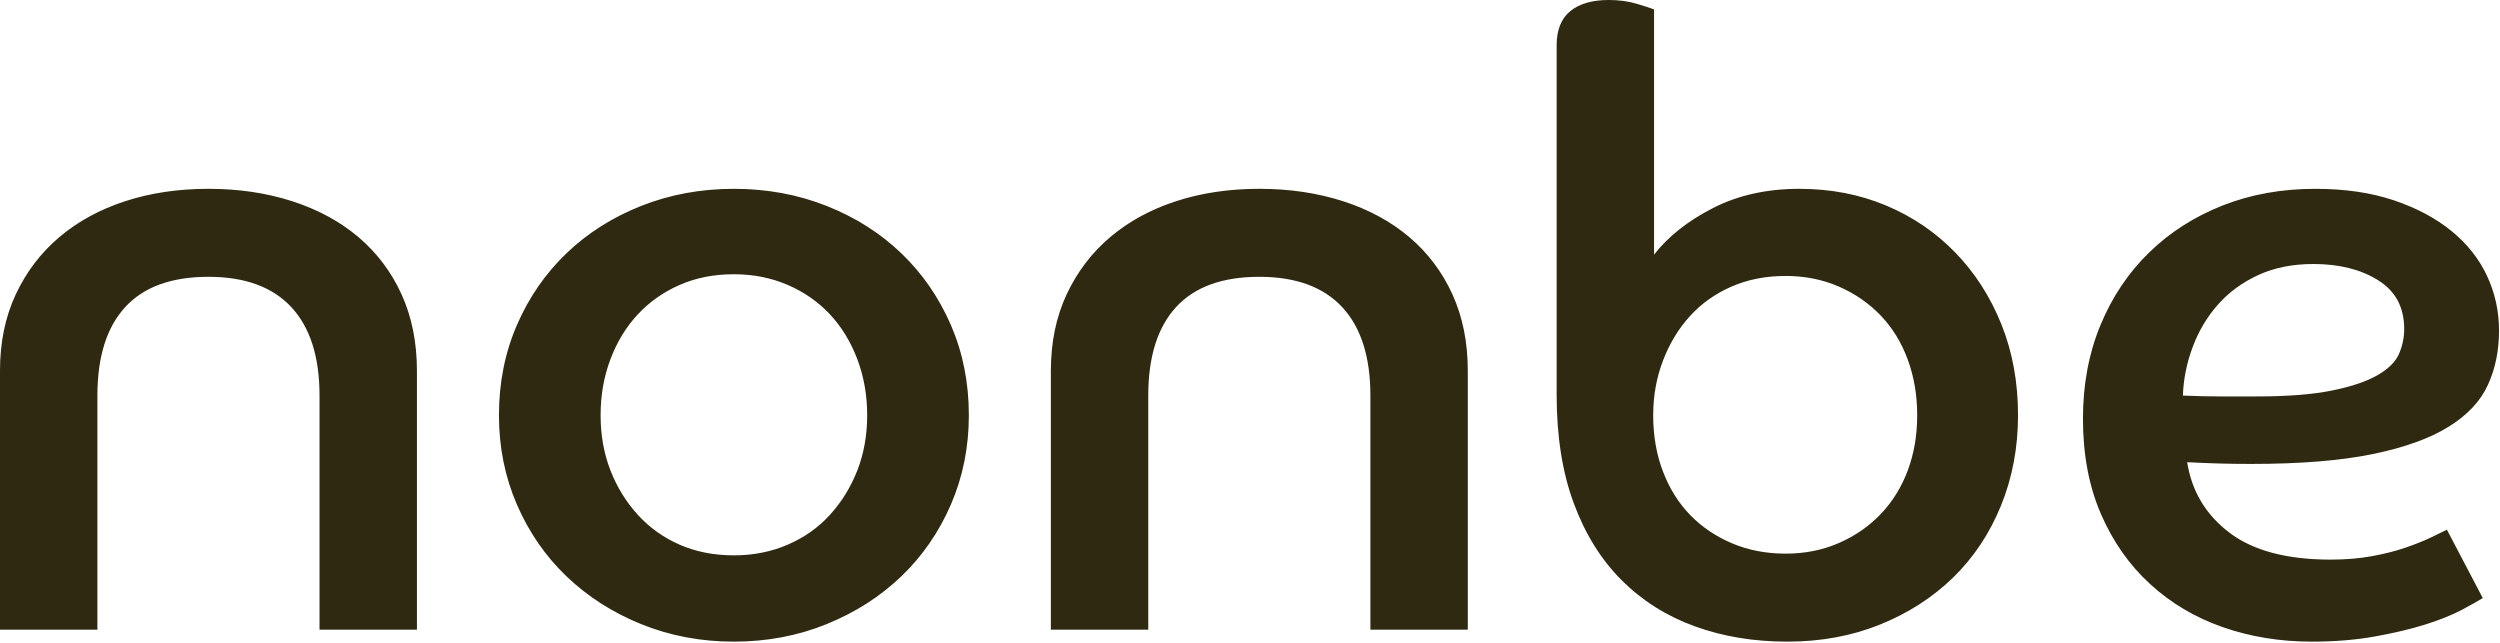
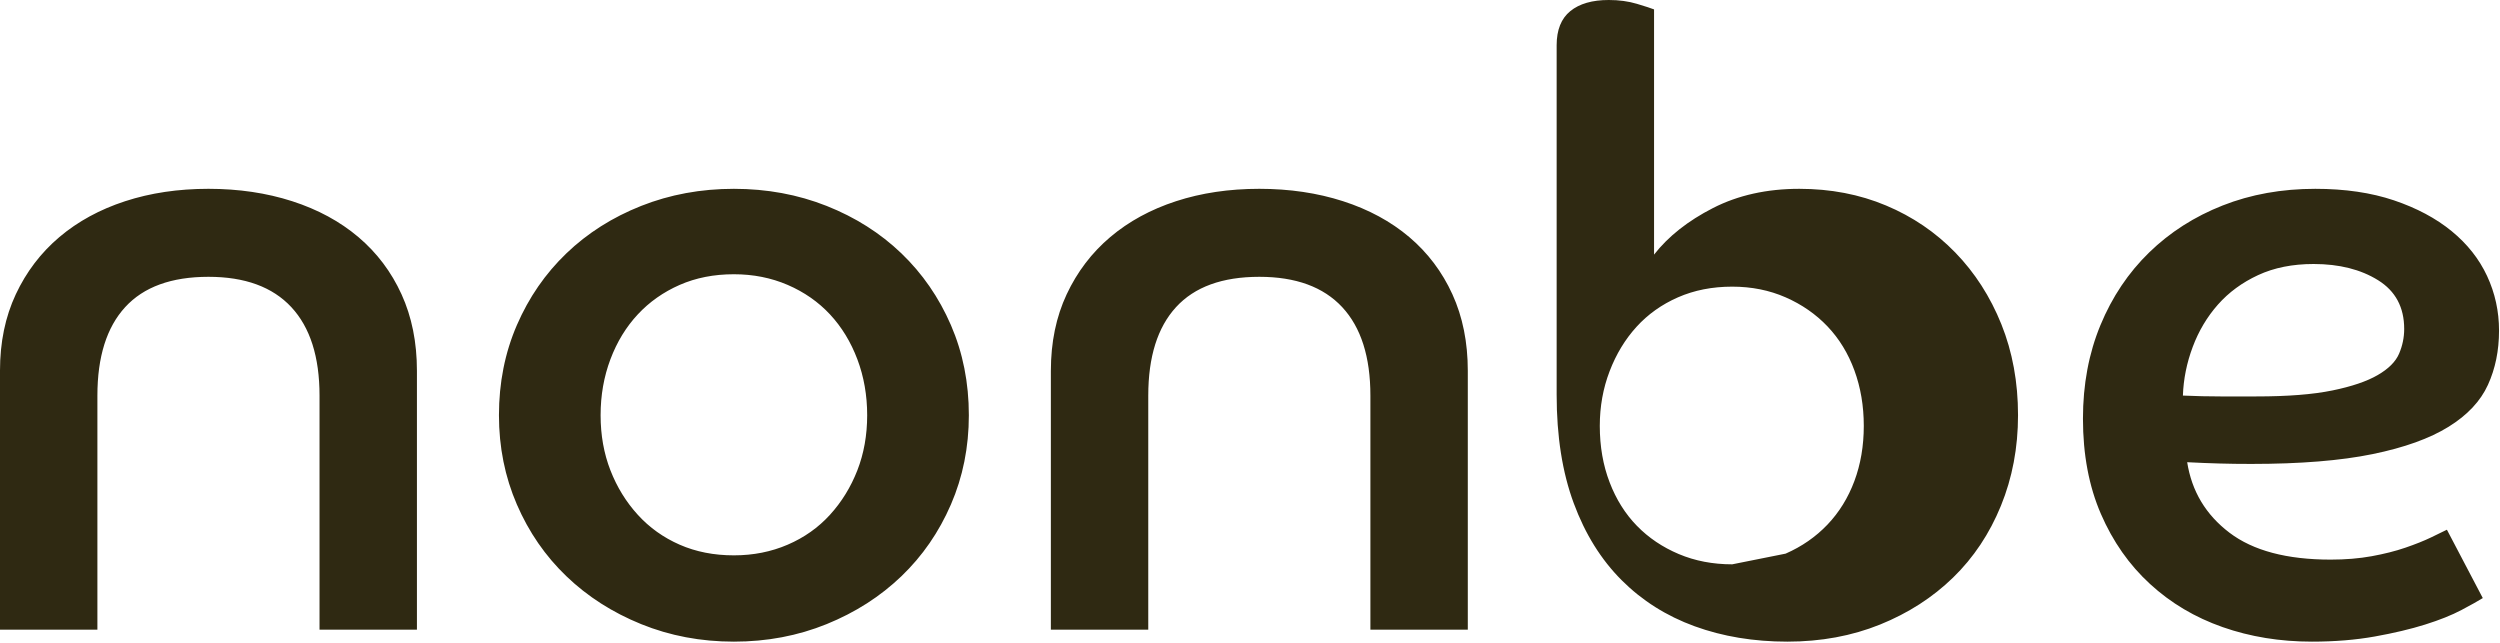
<svg xmlns="http://www.w3.org/2000/svg" width="100%" height="100%" viewBox="0 0 1326 341" version="1.1" xml:space="preserve" style="fill-rule:evenodd;clip-rule:evenodd;stroke-linejoin:round;stroke-miterlimit:2;">
-   <path d="M389.258,100.15c17.519,0 33.913,3.025 49.169,9.063c15.256,6.05 28.475,14.431 39.656,25.15c11.169,10.725 19.931,23.418 26.281,38.062c6.344,14.663 9.513,30.588 9.513,47.806c-0,16.925 -3.169,32.707 -9.513,47.363c-6.35,14.656 -15.112,27.344 -26.281,38.062c-11.181,10.725 -24.4,19.188 -39.656,25.382c-15.256,6.187 -31.65,9.287 -49.169,9.287c-17.525,0 -33.912,-3.1 -49.169,-9.287c-15.262,-6.194 -28.481,-14.657 -39.65,-25.382c-11.181,-10.718 -19.937,-23.406 -26.281,-38.062c-6.344,-14.656 -9.512,-30.438 -9.512,-47.363c-0,-17.218 3.168,-33.143 9.512,-47.806c6.344,-14.644 15.1,-27.337 26.281,-38.062c11.169,-10.719 24.388,-19.1 39.65,-25.15c15.257,-6.038 31.644,-9.063 49.169,-9.063Zm436.387,-76.137c-0,-8.157 2.419,-14.194 7.256,-18.125c4.825,-3.919 11.625,-5.888 20.388,-5.888c5.437,-0 10.425,0.675 14.962,2.038c4.525,1.362 7.544,2.343 9.063,2.95l-0,130.056c7.543,-9.663 17.968,-17.9 31.262,-24.7c13.294,-6.8 28.55,-10.194 45.775,-10.194c16.606,0 31.944,2.944 45.994,8.838c14.05,5.887 26.281,14.2 36.706,24.918c10.425,10.732 18.575,23.419 24.475,38.069c5.888,14.656 8.838,30.744 8.838,48.256c-0,17.225 -3.032,33.244 -9.075,48.038c-6.038,14.806 -14.5,27.494 -25.369,38.069c-10.875,10.581 -23.794,18.881 -38.744,24.925c-14.956,6.037 -31.35,9.062 -49.168,9.062c-17.832,0 -34.219,-2.719 -49.176,-8.156c-14.943,-5.438 -27.868,-13.594 -38.743,-24.469c-10.875,-10.881 -19.338,-24.469 -25.375,-40.787c-6.044,-16.319 -9.069,-35.5 -9.069,-57.55l0,-185.35Zm491.23,293.205c-2.419,1.506 -6.188,3.619 -11.325,6.338c-5.144,2.718 -11.556,5.287 -19.256,7.706c-7.707,2.419 -16.625,4.531 -26.744,6.344c-10.125,1.812 -21.225,2.718 -33.306,2.718c-16.925,0 -32.7,-2.568 -47.35,-7.706c-14.663,-5.131 -27.494,-12.756 -38.519,-22.881c-11.037,-10.119 -19.719,-22.5 -26.063,-37.163c-6.343,-14.643 -9.512,-31.493 -9.512,-50.525c0,-18.125 3.094,-34.662 9.288,-49.618c6.187,-14.963 14.799,-27.794 25.831,-38.525c11.019,-10.719 24.019,-19.025 38.975,-24.919c14.95,-5.894 31.331,-8.838 49.162,-8.838c15.707,0 29.607,2.038 41.694,6.113c12.081,4.081 22.275,9.519 30.588,16.319c8.306,6.8 14.575,14.725 18.806,23.787c4.225,9.063 6.344,18.738 6.344,29c-0,10.581 -1.963,20.175 -5.894,28.781c-3.925,8.607 -10.869,16.019 -20.844,22.2c-9.969,6.2 -23.412,11.038 -40.325,14.507c-16.925,3.475 -38.375,5.212 -64.35,5.212c-6.05,0 -11.712,-0.069 -17,-0.231c-5.287,-0.144 -10.956,-0.369 -16.994,-0.681c2.419,15.412 9.894,27.875 22.432,37.393c12.531,9.513 30.431,14.269 53.706,14.269c7.85,0 15.1,-0.6 21.744,-1.806c6.643,-1.213 12.618,-2.719 17.906,-4.538c5.275,-1.812 9.812,-3.618 13.594,-5.437c3.768,-1.806 6.568,-3.169 8.381,-4.081l19.031,36.262Zm-1316.88,-120.547c0,-15.106 2.788,-28.618 8.381,-40.562c5.588,-11.925 13.294,-22.044 23.113,-30.363c9.812,-8.3 21.45,-14.643 34.894,-19.025c13.437,-4.381 28.162,-6.575 44.181,-6.575c16.012,0 30.819,2.194 44.412,6.575c13.594,4.382 25.3,10.725 35.119,19.025c9.813,8.319 17.45,18.438 22.881,30.363c5.438,11.944 8.163,25.456 8.163,40.562l-0,137.307l-51.663,-0l0,-124.163c0,-20.544 -4.987,-36.175 -14.95,-46.906c-9.975,-10.719 -24.631,-16.088 -43.962,-16.088c-19.638,0 -34.369,5.369 -44.181,16.088c-9.819,10.731 -14.725,26.362 -14.725,46.906l-0,124.163l-51.663,-0l0,-137.307Zm557.386,0c-0,-15.106 2.787,-28.618 8.381,-40.562c5.587,-11.925 13.294,-22.044 23.112,-30.363c9.813,-8.3 21.45,-14.643 34.894,-19.025c13.438,-4.381 28.163,-6.575 44.181,-6.575c16.013,0 30.819,2.194 44.413,6.575c13.594,4.382 25.3,10.725 35.119,19.025c9.812,8.319 17.45,18.438 22.881,30.363c5.437,11.944 8.162,25.456 8.162,40.562l0,137.307l-51.662,-0l-0,-124.163c-0,-20.544 -4.988,-36.175 -14.95,-46.906c-9.975,-10.719 -24.631,-16.088 -43.963,-16.088c-19.637,0 -34.368,5.369 -44.181,16.088c-9.819,10.731 -14.725,26.362 -14.725,46.906l0,124.163l-51.662,-0l-0,-137.307Zm-168.128,97.885c10.275,0 19.788,-1.881 28.55,-5.662c8.763,-3.775 16.238,-9.063 22.431,-15.863c6.188,-6.8 11.025,-14.656 14.507,-23.562c3.468,-8.913 5.212,-18.657 5.212,-29.238c0,-10.568 -1.744,-20.462 -5.212,-29.681c-3.482,-9.206 -8.319,-17.137 -14.507,-23.787c-6.193,-6.638 -13.668,-11.857 -22.431,-15.638c-8.762,-3.775 -18.275,-5.662 -28.55,-5.662c-10.575,-0 -20.169,1.887 -28.775,5.662c-8.606,3.781 -16.019,9 -22.2,15.638c-6.194,6.65 -11.037,14.581 -14.506,23.787c-3.475,9.219 -5.213,19.113 -5.213,29.681c0,10.581 1.738,20.325 5.213,29.238c3.469,8.906 8.312,16.762 14.506,23.562c6.181,6.8 13.594,12.088 22.2,15.863c8.606,3.781 18.2,5.662 28.775,5.662Zm557.837,-0.906c10.269,0 19.719,-1.887 28.325,-5.669c8.613,-3.768 16.013,-8.906 22.206,-15.406c6.188,-6.494 10.95,-14.2 14.275,-23.106c3.319,-8.913 4.982,-18.657 4.982,-29.238c-0,-10.569 -1.663,-20.387 -4.982,-29.45c-3.325,-9.062 -8.087,-16.837 -14.275,-23.337c-6.193,-6.494 -13.593,-11.632 -22.206,-15.406c-8.606,-3.775 -18.056,-5.669 -28.325,-5.669c-10.575,-0 -20.162,1.894 -28.775,5.669c-8.606,3.774 -15.931,8.987 -21.975,15.631c-6.05,6.65 -10.812,14.5 -14.275,23.562c-3.481,9.063 -5.212,18.738 -5.212,29c-0,10.882 1.731,20.85 5.212,29.919c3.463,9.063 8.306,16.763 14.5,23.106c6.188,6.344 13.6,11.325 22.206,14.957c8.613,3.625 18.044,5.437 28.319,5.437Zm210.724,-83.838c6.944,0.306 13.594,0.456 19.937,0.456l19.032,0c16.618,0 30.056,-1.056 40.331,-3.175c10.269,-2.106 18.281,-4.825 24.019,-8.156c5.731,-3.319 9.518,-7.094 11.331,-11.331c1.812,-4.225 2.719,-8.607 2.719,-13.138c-0,-11.481 -4.607,-20.087 -13.825,-25.831c-9.213,-5.738 -20.613,-8.613 -34.213,-8.613c-11.175,0 -21,1.969 -29.45,5.894c-8.469,3.931 -15.562,9.144 -21.3,15.631c-5.744,6.5 -10.2,13.982 -13.369,22.438c-3.175,8.456 -4.912,17.069 -5.212,25.825Z" style="fill:#2f2912;fill-rule:nonzero;" />
+   <path d="M389.258,100.15c17.519,0 33.913,3.025 49.169,9.063c15.256,6.05 28.475,14.431 39.656,25.15c11.169,10.725 19.931,23.418 26.281,38.062c6.344,14.663 9.513,30.588 9.513,47.806c-0,16.925 -3.169,32.707 -9.513,47.363c-6.35,14.656 -15.112,27.344 -26.281,38.062c-11.181,10.725 -24.4,19.188 -39.656,25.382c-15.256,6.187 -31.65,9.287 -49.169,9.287c-17.525,0 -33.912,-3.1 -49.169,-9.287c-15.262,-6.194 -28.481,-14.657 -39.65,-25.382c-11.181,-10.718 -19.937,-23.406 -26.281,-38.062c-6.344,-14.656 -9.512,-30.438 -9.512,-47.363c-0,-17.218 3.168,-33.143 9.512,-47.806c6.344,-14.644 15.1,-27.337 26.281,-38.062c11.169,-10.719 24.388,-19.1 39.65,-25.15c15.257,-6.038 31.644,-9.063 49.169,-9.063Zm436.387,-76.137c-0,-8.157 2.419,-14.194 7.256,-18.125c4.825,-3.919 11.625,-5.888 20.388,-5.888c5.437,-0 10.425,0.675 14.962,2.038c4.525,1.362 7.544,2.343 9.063,2.95l-0,130.056c7.543,-9.663 17.968,-17.9 31.262,-24.7c13.294,-6.8 28.55,-10.194 45.775,-10.194c16.606,0 31.944,2.944 45.994,8.838c14.05,5.887 26.281,14.2 36.706,24.918c10.425,10.732 18.575,23.419 24.475,38.069c5.888,14.656 8.838,30.744 8.838,48.256c-0,17.225 -3.032,33.244 -9.075,48.038c-6.038,14.806 -14.5,27.494 -25.369,38.069c-10.875,10.581 -23.794,18.881 -38.744,24.925c-14.956,6.037 -31.35,9.062 -49.168,9.062c-17.832,0 -34.219,-2.719 -49.176,-8.156c-14.943,-5.438 -27.868,-13.594 -38.743,-24.469c-10.875,-10.881 -19.338,-24.469 -25.375,-40.787c-6.044,-16.319 -9.069,-35.5 -9.069,-57.55l0,-185.35Zm491.23,293.205c-2.419,1.506 -6.188,3.619 -11.325,6.338c-5.144,2.718 -11.556,5.287 -19.256,7.706c-7.707,2.419 -16.625,4.531 -26.744,6.344c-10.125,1.812 -21.225,2.718 -33.306,2.718c-16.925,0 -32.7,-2.568 -47.35,-7.706c-14.663,-5.131 -27.494,-12.756 -38.519,-22.881c-11.037,-10.119 -19.719,-22.5 -26.063,-37.163c-6.343,-14.643 -9.512,-31.493 -9.512,-50.525c0,-18.125 3.094,-34.662 9.288,-49.618c6.187,-14.963 14.799,-27.794 25.831,-38.525c11.019,-10.719 24.019,-19.025 38.975,-24.919c14.95,-5.894 31.331,-8.838 49.162,-8.838c15.707,0 29.607,2.038 41.694,6.113c12.081,4.081 22.275,9.519 30.588,16.319c8.306,6.8 14.575,14.725 18.806,23.787c4.225,9.063 6.344,18.738 6.344,29c-0,10.581 -1.963,20.175 -5.894,28.781c-3.925,8.607 -10.869,16.019 -20.844,22.2c-9.969,6.2 -23.412,11.038 -40.325,14.507c-16.925,3.475 -38.375,5.212 -64.35,5.212c-6.05,0 -11.712,-0.069 -17,-0.231c-5.287,-0.144 -10.956,-0.369 -16.994,-0.681c2.419,15.412 9.894,27.875 22.432,37.393c12.531,9.513 30.431,14.269 53.706,14.269c7.85,0 15.1,-0.6 21.744,-1.806c6.643,-1.213 12.618,-2.719 17.906,-4.538c5.275,-1.812 9.812,-3.618 13.594,-5.437c3.768,-1.806 6.568,-3.169 8.381,-4.081l19.031,36.262Zm-1316.88,-120.547c0,-15.106 2.788,-28.618 8.381,-40.562c5.588,-11.925 13.294,-22.044 23.113,-30.363c9.812,-8.3 21.45,-14.643 34.894,-19.025c13.437,-4.381 28.162,-6.575 44.181,-6.575c16.012,0 30.819,2.194 44.412,6.575c13.594,4.382 25.3,10.725 35.119,19.025c9.813,8.319 17.45,18.438 22.881,30.363c5.438,11.944 8.163,25.456 8.163,40.562l-0,137.307l-51.663,-0l0,-124.163c0,-20.544 -4.987,-36.175 -14.95,-46.906c-9.975,-10.719 -24.631,-16.088 -43.962,-16.088c-19.638,0 -34.369,5.369 -44.181,16.088c-9.819,10.731 -14.725,26.362 -14.725,46.906l-0,124.163l-51.663,-0l0,-137.307Zm557.386,0c-0,-15.106 2.787,-28.618 8.381,-40.562c5.587,-11.925 13.294,-22.044 23.112,-30.363c9.813,-8.3 21.45,-14.643 34.894,-19.025c13.438,-4.381 28.163,-6.575 44.181,-6.575c16.013,0 30.819,2.194 44.413,6.575c13.594,4.382 25.3,10.725 35.119,19.025c9.812,8.319 17.45,18.438 22.881,30.363c5.437,11.944 8.162,25.456 8.162,40.562l0,137.307l-51.662,-0l-0,-124.163c-0,-20.544 -4.988,-36.175 -14.95,-46.906c-9.975,-10.719 -24.631,-16.088 -43.963,-16.088c-19.637,0 -34.368,5.369 -44.181,16.088c-9.819,10.731 -14.725,26.362 -14.725,46.906l0,124.163l-51.662,-0l-0,-137.307Zm-168.128,97.885c10.275,0 19.788,-1.881 28.55,-5.662c8.763,-3.775 16.238,-9.063 22.431,-15.863c6.188,-6.8 11.025,-14.656 14.507,-23.562c3.468,-8.913 5.212,-18.657 5.212,-29.238c0,-10.568 -1.744,-20.462 -5.212,-29.681c-3.482,-9.206 -8.319,-17.137 -14.507,-23.787c-6.193,-6.638 -13.668,-11.857 -22.431,-15.638c-8.762,-3.775 -18.275,-5.662 -28.55,-5.662c-10.575,-0 -20.169,1.887 -28.775,5.662c-8.606,3.781 -16.019,9 -22.2,15.638c-6.194,6.65 -11.037,14.581 -14.506,23.787c-3.475,9.219 -5.213,19.113 -5.213,29.681c0,10.581 1.738,20.325 5.213,29.238c3.469,8.906 8.312,16.762 14.506,23.562c6.181,6.8 13.594,12.088 22.2,15.863c8.606,3.781 18.2,5.662 28.775,5.662Zm557.837,-0.906c8.613,-3.768 16.013,-8.906 22.206,-15.406c6.188,-6.494 10.95,-14.2 14.275,-23.106c3.319,-8.913 4.982,-18.657 4.982,-29.238c-0,-10.569 -1.663,-20.387 -4.982,-29.45c-3.325,-9.062 -8.087,-16.837 -14.275,-23.337c-6.193,-6.494 -13.593,-11.632 -22.206,-15.406c-8.606,-3.775 -18.056,-5.669 -28.325,-5.669c-10.575,-0 -20.162,1.894 -28.775,5.669c-8.606,3.774 -15.931,8.987 -21.975,15.631c-6.05,6.65 -10.812,14.5 -14.275,23.562c-3.481,9.063 -5.212,18.738 -5.212,29c-0,10.882 1.731,20.85 5.212,29.919c3.463,9.063 8.306,16.763 14.5,23.106c6.188,6.344 13.6,11.325 22.206,14.957c8.613,3.625 18.044,5.437 28.319,5.437Zm210.724,-83.838c6.944,0.306 13.594,0.456 19.937,0.456l19.032,0c16.618,0 30.056,-1.056 40.331,-3.175c10.269,-2.106 18.281,-4.825 24.019,-8.156c5.731,-3.319 9.518,-7.094 11.331,-11.331c1.812,-4.225 2.719,-8.607 2.719,-13.138c-0,-11.481 -4.607,-20.087 -13.825,-25.831c-9.213,-5.738 -20.613,-8.613 -34.213,-8.613c-11.175,0 -21,1.969 -29.45,5.894c-8.469,3.931 -15.562,9.144 -21.3,15.631c-5.744,6.5 -10.2,13.982 -13.369,22.438c-3.175,8.456 -4.912,17.069 -5.212,25.825Z" style="fill:#2f2912;fill-rule:nonzero;" />
</svg>